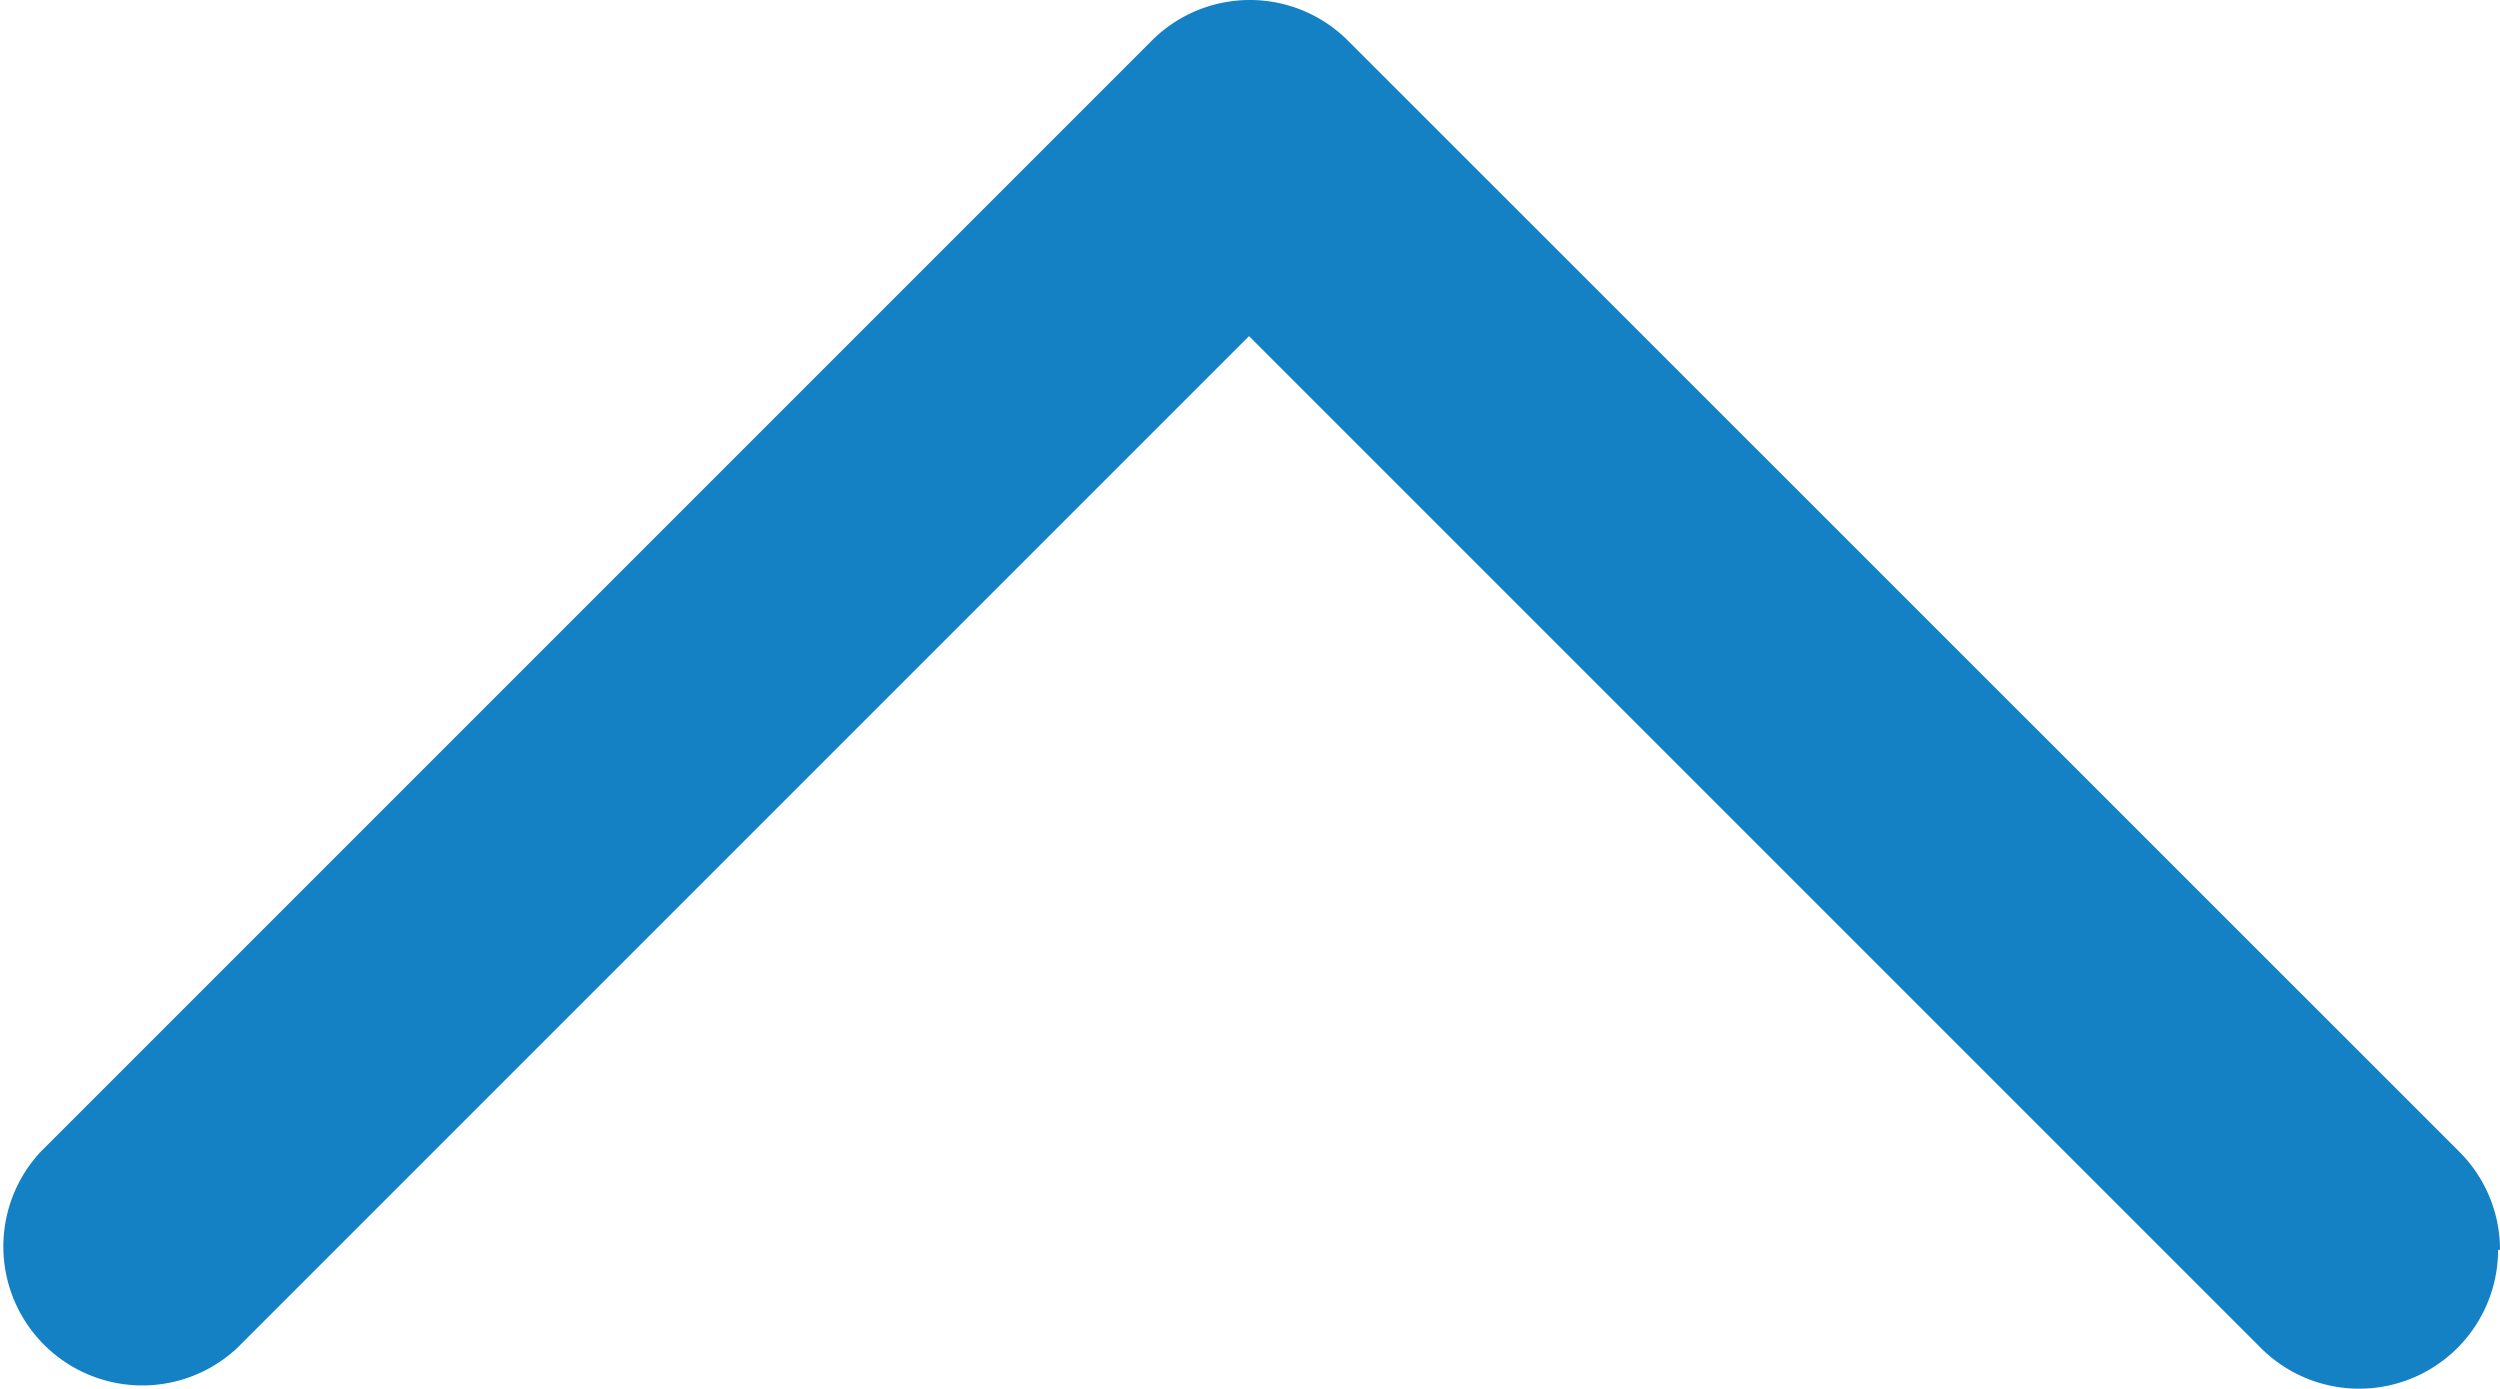
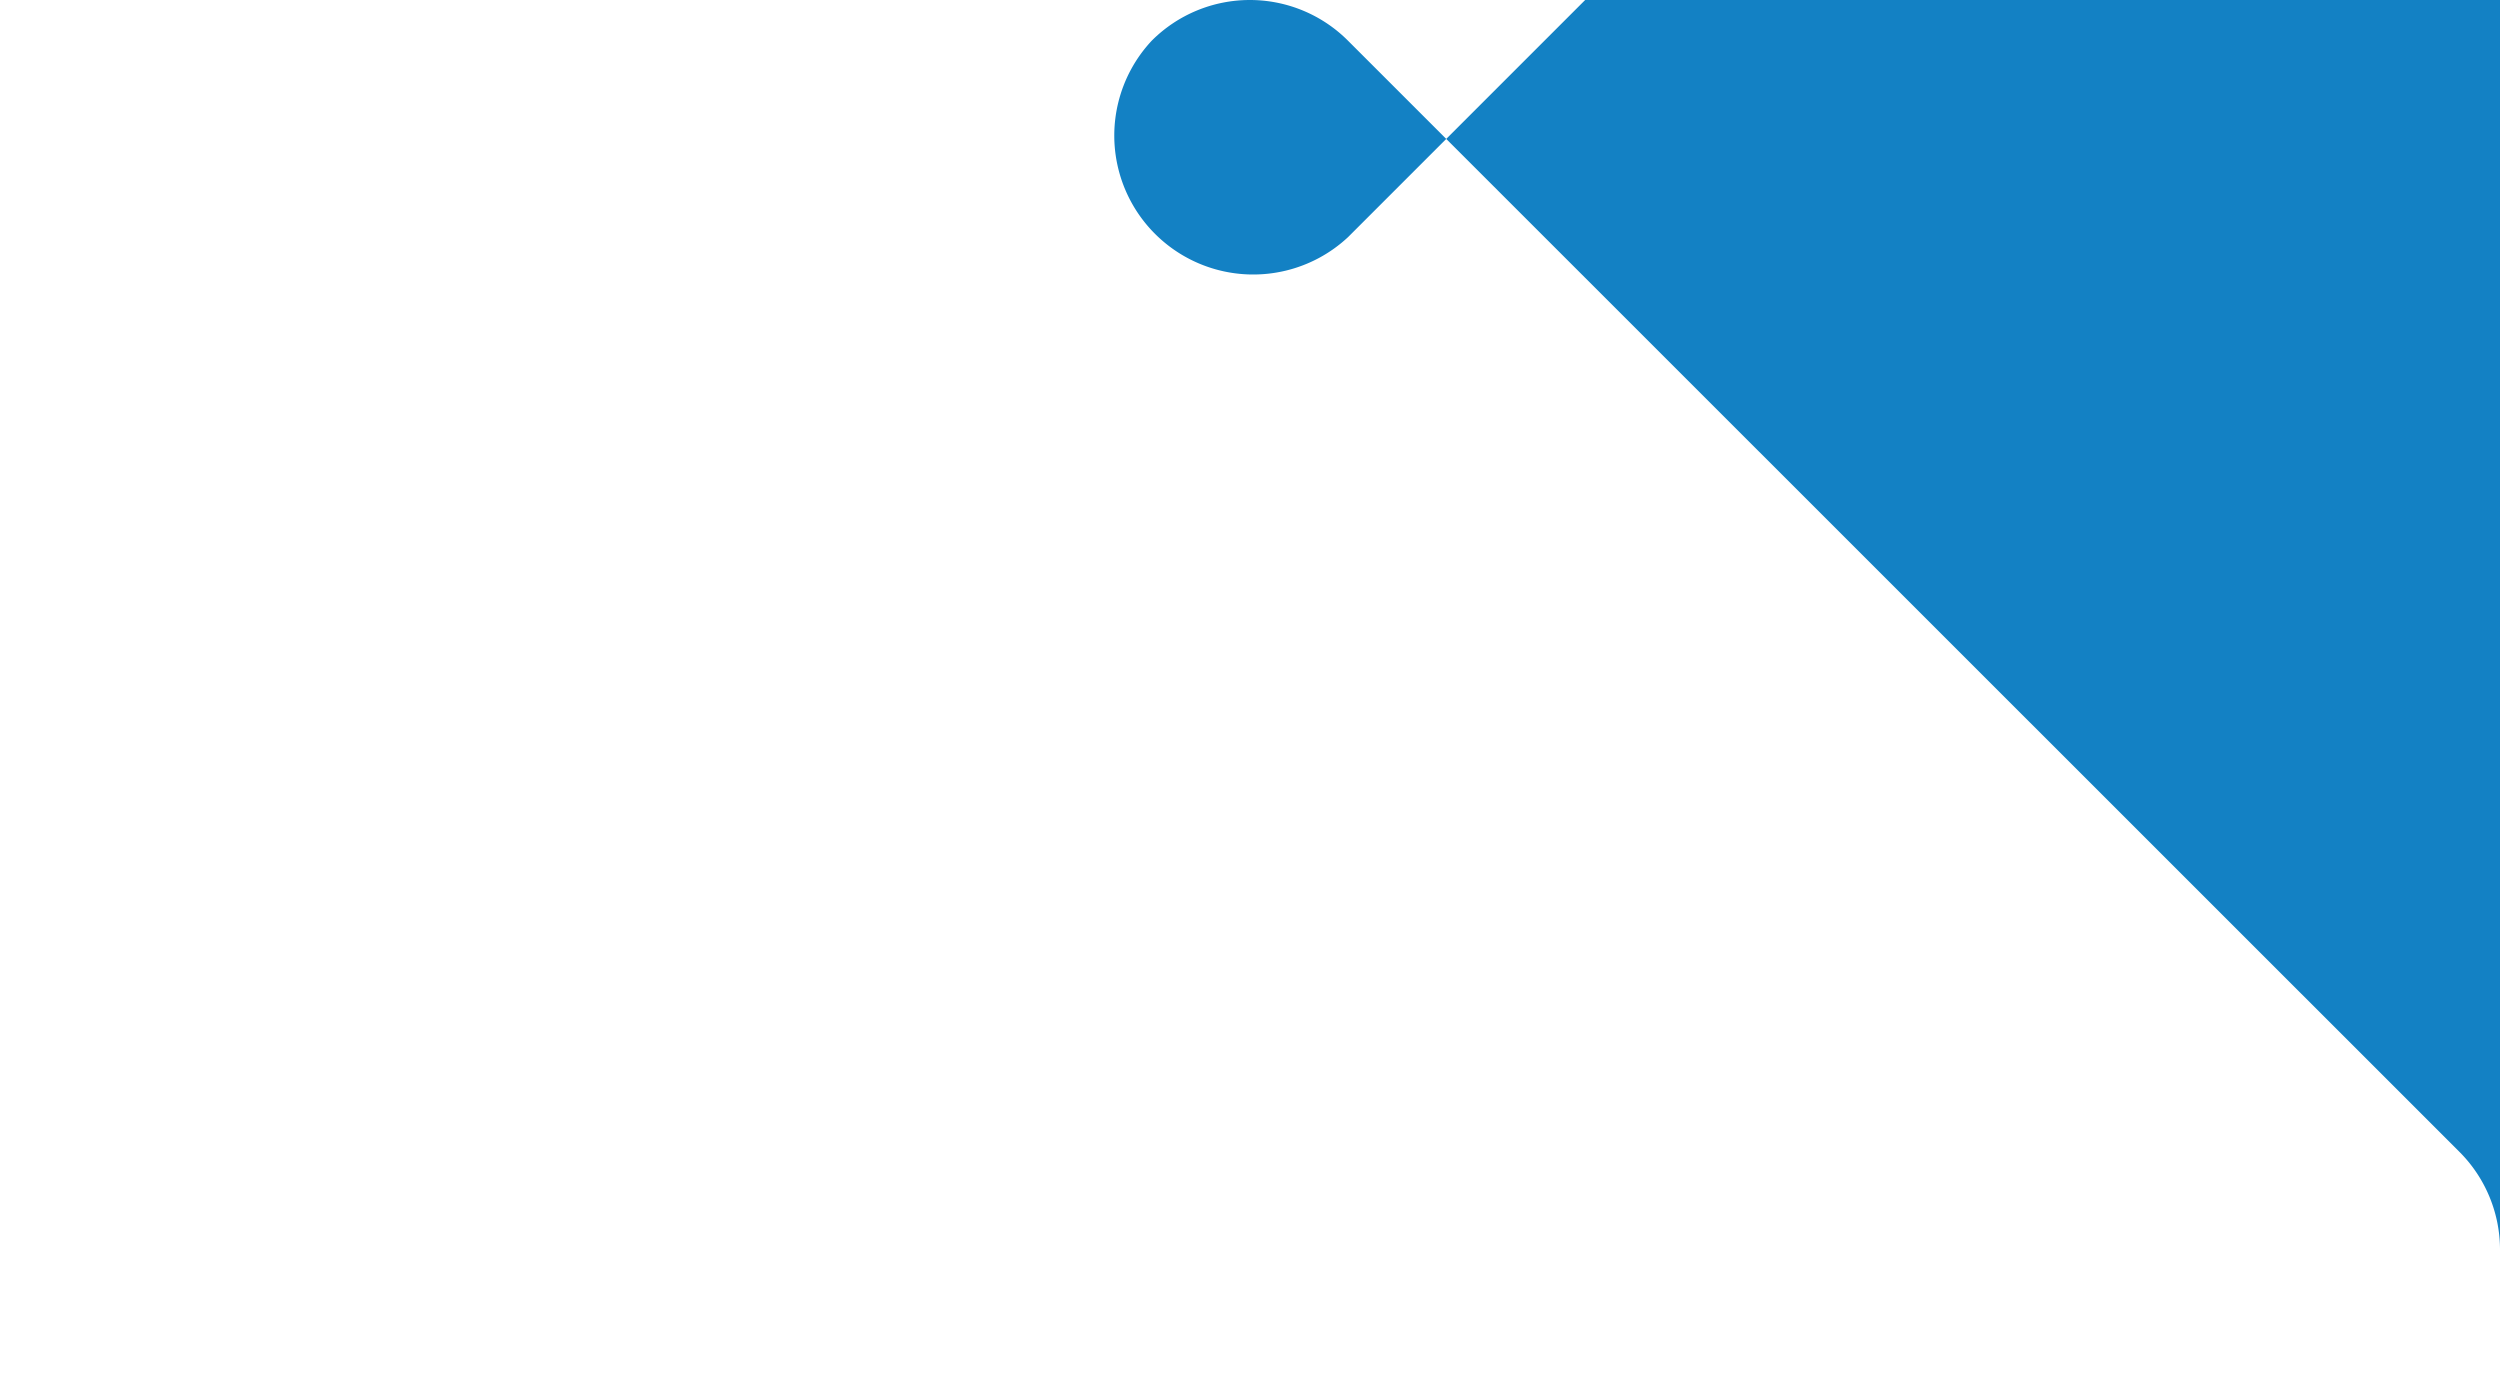
<svg xmlns="http://www.w3.org/2000/svg" width="9.141" height="5.078" viewBox="0 0 9.141 5.078">
-   <path fill="#1381c4" d="M9.141 4.57a.506.506 0 0 0-.149-.359L4.929.149a.507.507 0 0 0-.718 0L.149 4.211a.508.508 0 0 0 .718.718l3.7-3.7 3.7 3.7a.508.508 0 0 0 .867-.359" />
+   <path fill="#1381c4" d="M9.141 4.57a.506.506 0 0 0-.149-.359L4.929.149a.507.507 0 0 0-.718 0a.508.508 0 0 0 .718.718l3.7-3.7 3.7 3.7a.508.508 0 0 0 .867-.359" />
</svg>